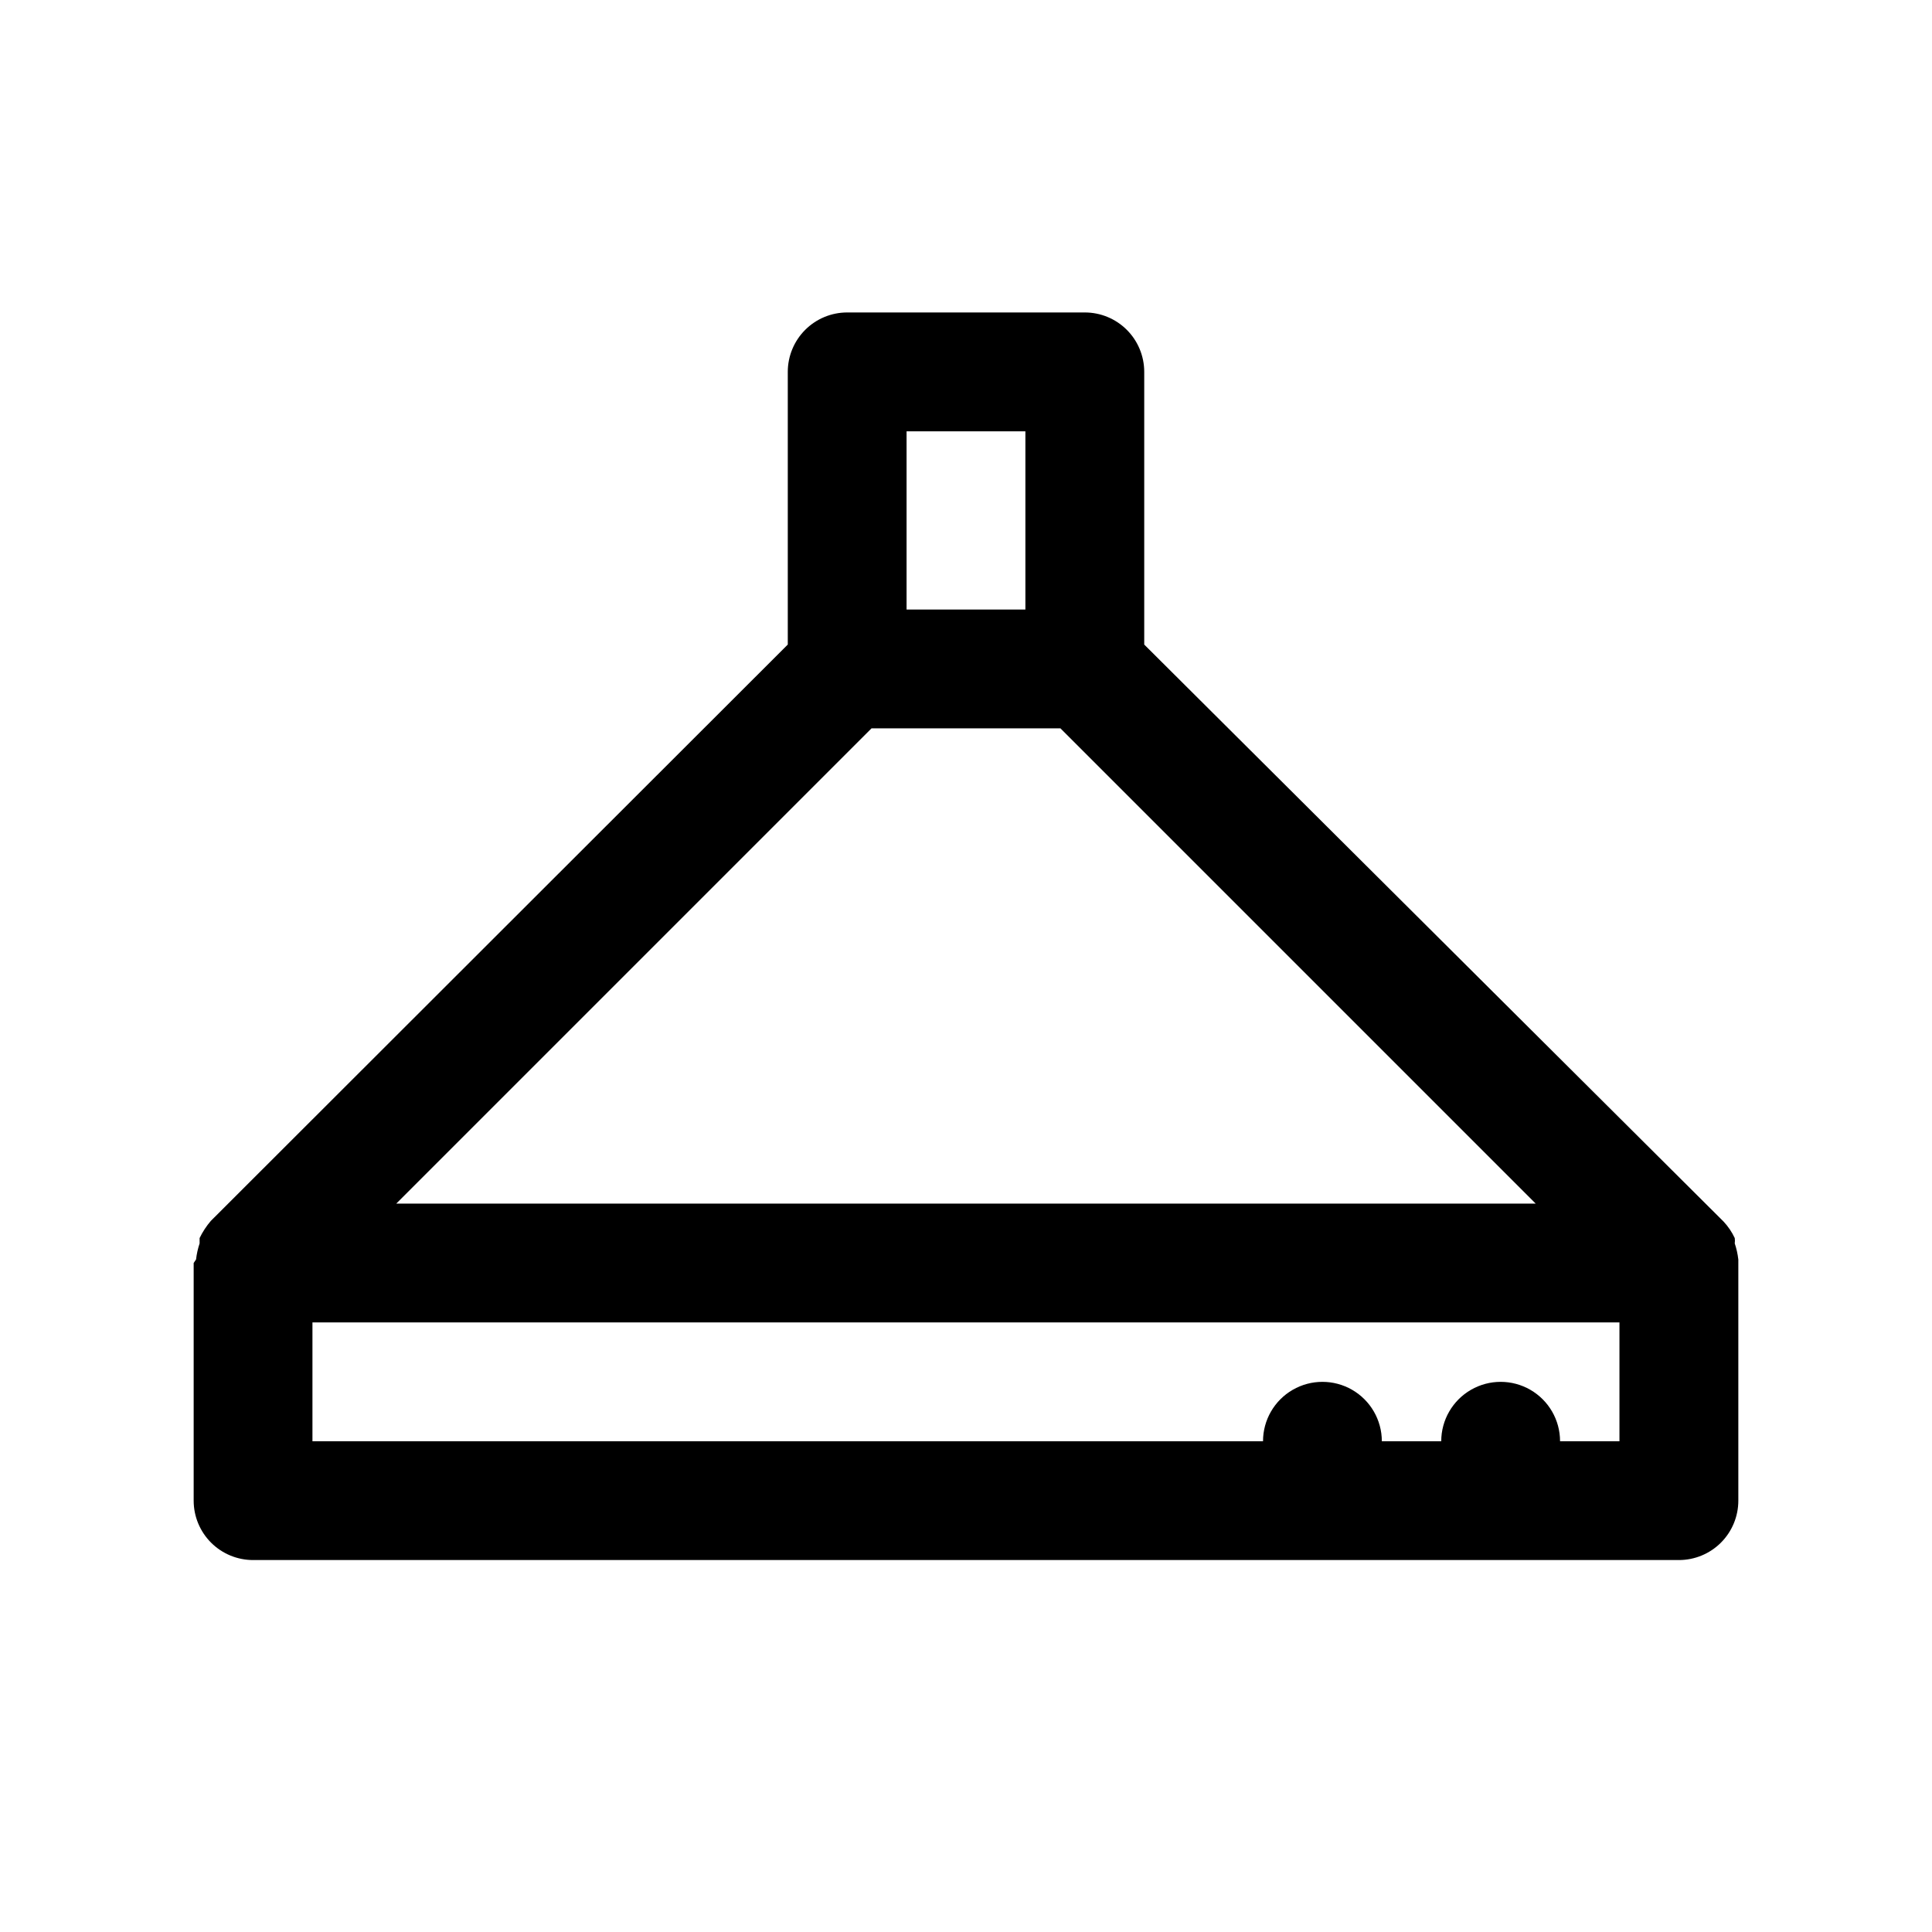
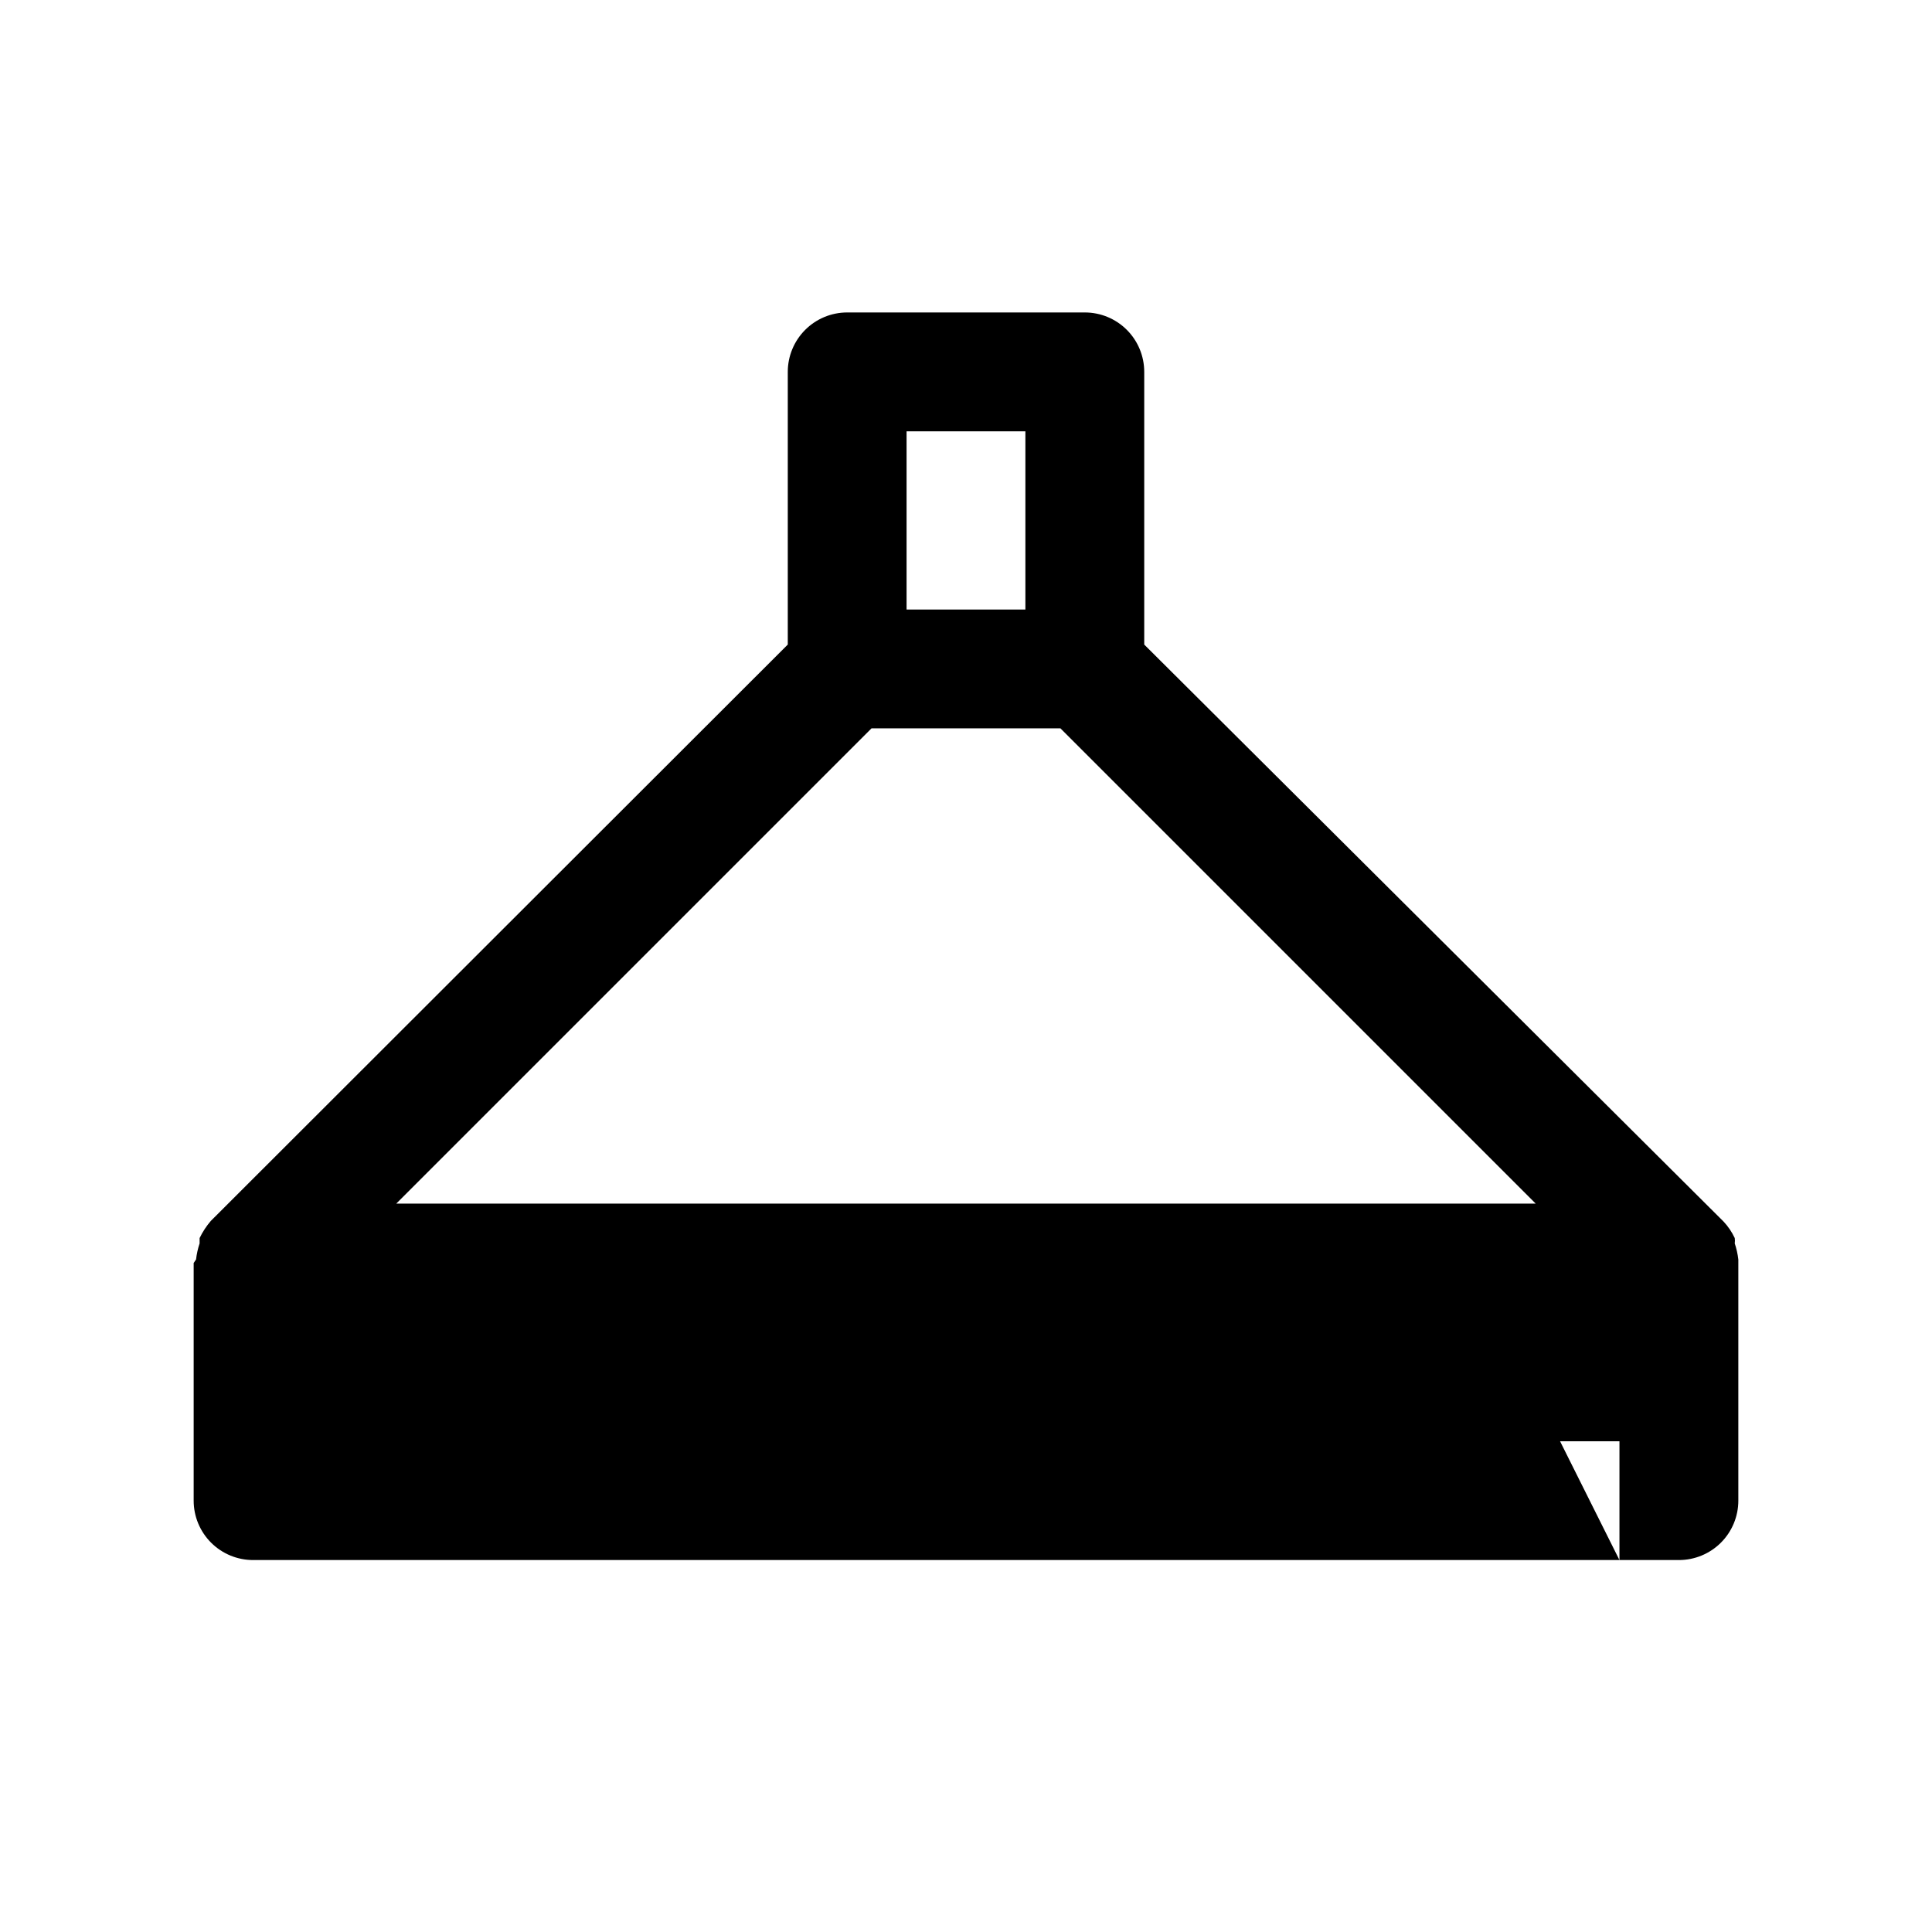
<svg xmlns="http://www.w3.org/2000/svg" fill="#000000" width="800px" height="800px" version="1.1" viewBox="144 144 512 512">
-   <path d="m604.67 477.77c-0.164-1.445-0.48-2.871-0.945-4.25 0.066-0.469 0.066-0.945 0-1.418-0.758-1.617-1.766-3.106-2.992-4.406l-153.5-152.88v-72.266c0-4.176-1.66-8.18-4.609-11.133-2.953-2.953-6.957-4.613-11.133-4.613h-62.977c-4.176 0-8.18 1.66-11.133 4.613s-4.613 6.957-4.613 11.133v72.266l-152.88 152.72v-0.004c-1.191 1.387-2.199 2.922-2.992 4.566v1.418c-0.461 1.379-0.777 2.805-0.941 4.25 0 0-0.633 0.945-0.633 0.945v62.977c0 4.176 1.66 8.18 4.613 11.133s6.957 4.609 11.133 4.609h377.86c4.176 0 8.18-1.656 11.133-4.609s4.613-6.957 4.613-11.133v-62.977-0.945zm-220.42-219.47h31.488v47.23l-31.488 0.004zm-9.289 78.719h50.066l125.95 125.95-301.97 0.004zm182.47 188.93c0-5.625-3-10.82-7.871-13.633s-10.871-2.812-15.742 0c-4.871 2.812-7.875 8.008-7.875 13.633h-15.742c0-5.625-3-10.82-7.871-13.633-4.871-2.812-10.875-2.812-15.746 0s-7.871 8.008-7.871 13.633h-251.91v-31.488h346.37v31.488z" />
+   <path d="m604.67 477.77c-0.164-1.445-0.48-2.871-0.945-4.25 0.066-0.469 0.066-0.945 0-1.418-0.758-1.617-1.766-3.106-2.992-4.406l-153.5-152.88v-72.266c0-4.176-1.66-8.18-4.609-11.133-2.953-2.953-6.957-4.613-11.133-4.613h-62.977c-4.176 0-8.18 1.66-11.133 4.613s-4.613 6.957-4.613 11.133v72.266l-152.88 152.72v-0.004c-1.191 1.387-2.199 2.922-2.992 4.566v1.418c-0.461 1.379-0.777 2.805-0.941 4.25 0 0-0.633 0.945-0.633 0.945v62.977c0 4.176 1.66 8.18 4.613 11.133s6.957 4.609 11.133 4.609h377.86c4.176 0 8.18-1.656 11.133-4.609s4.613-6.957 4.613-11.133v-62.977-0.945zm-220.42-219.47h31.488v47.23l-31.488 0.004zm-9.289 78.719h50.066l125.95 125.95-301.97 0.004zm182.47 188.93c0-5.625-3-10.82-7.871-13.633s-10.871-2.812-15.742 0c-4.871 2.812-7.875 8.008-7.875 13.633h-15.742c0-5.625-3-10.82-7.871-13.633-4.871-2.812-10.875-2.812-15.746 0s-7.871 8.008-7.871 13.633h-251.91h346.37v31.488z" />
</svg>